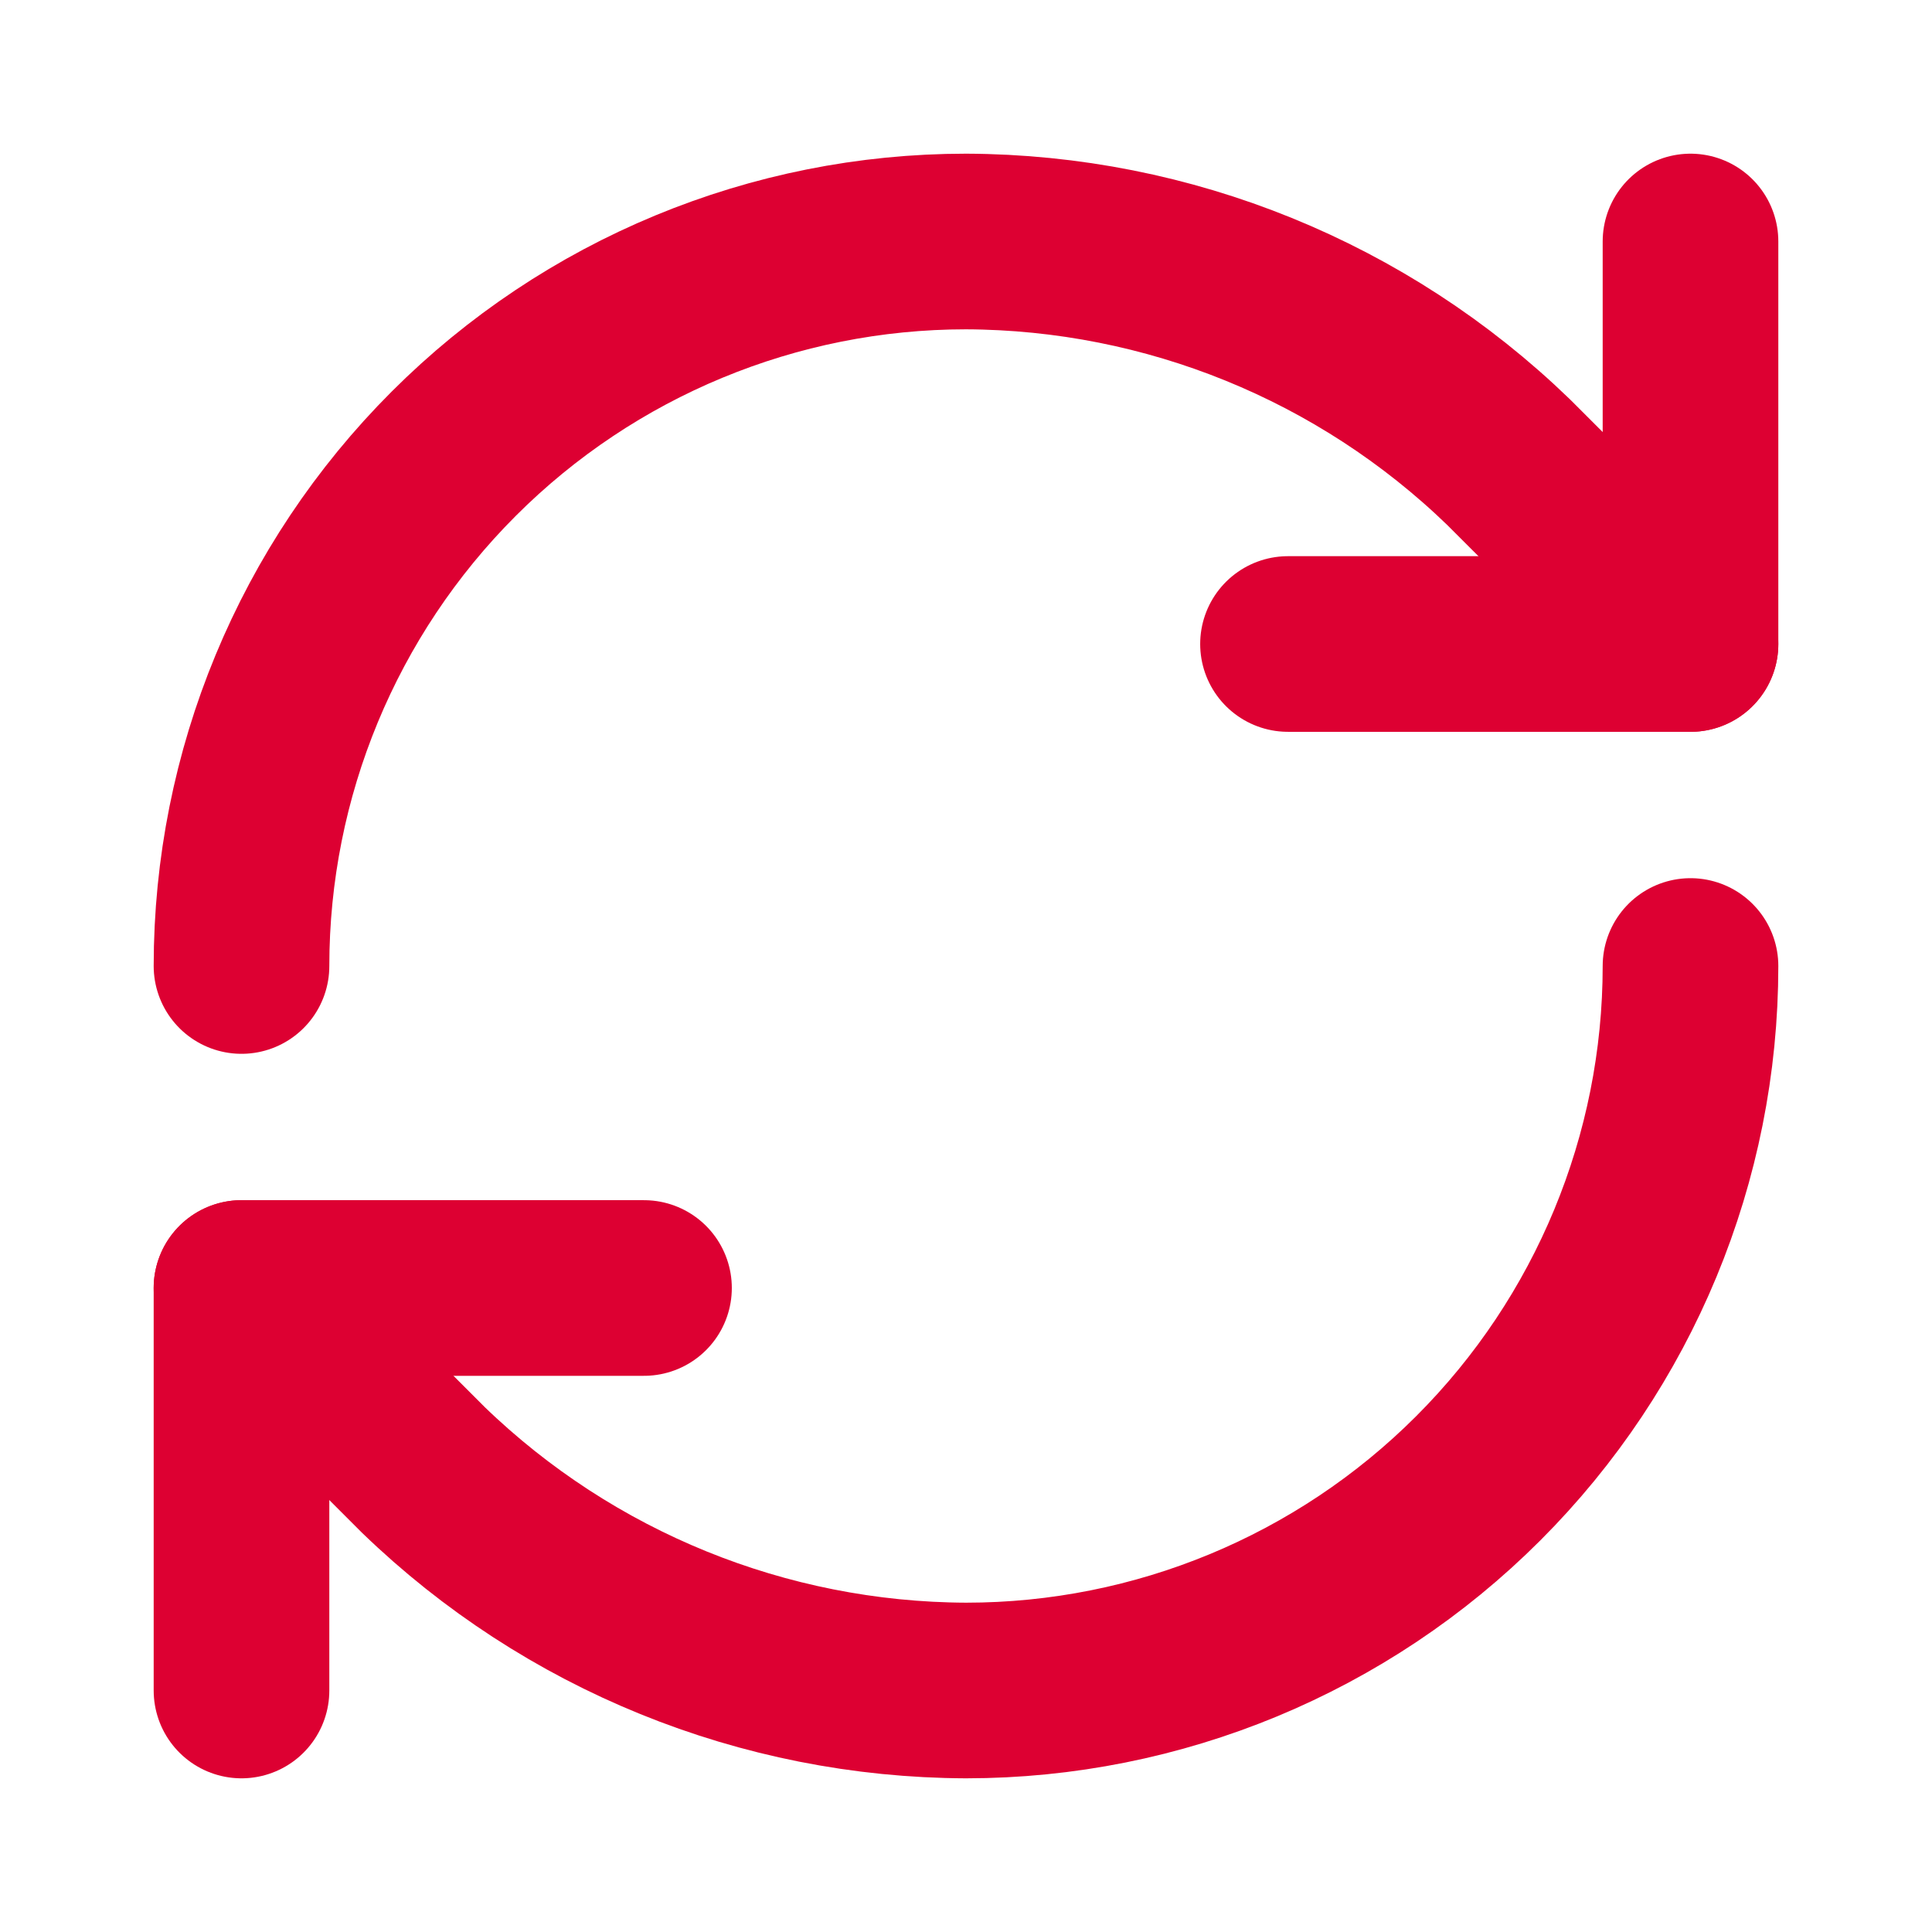
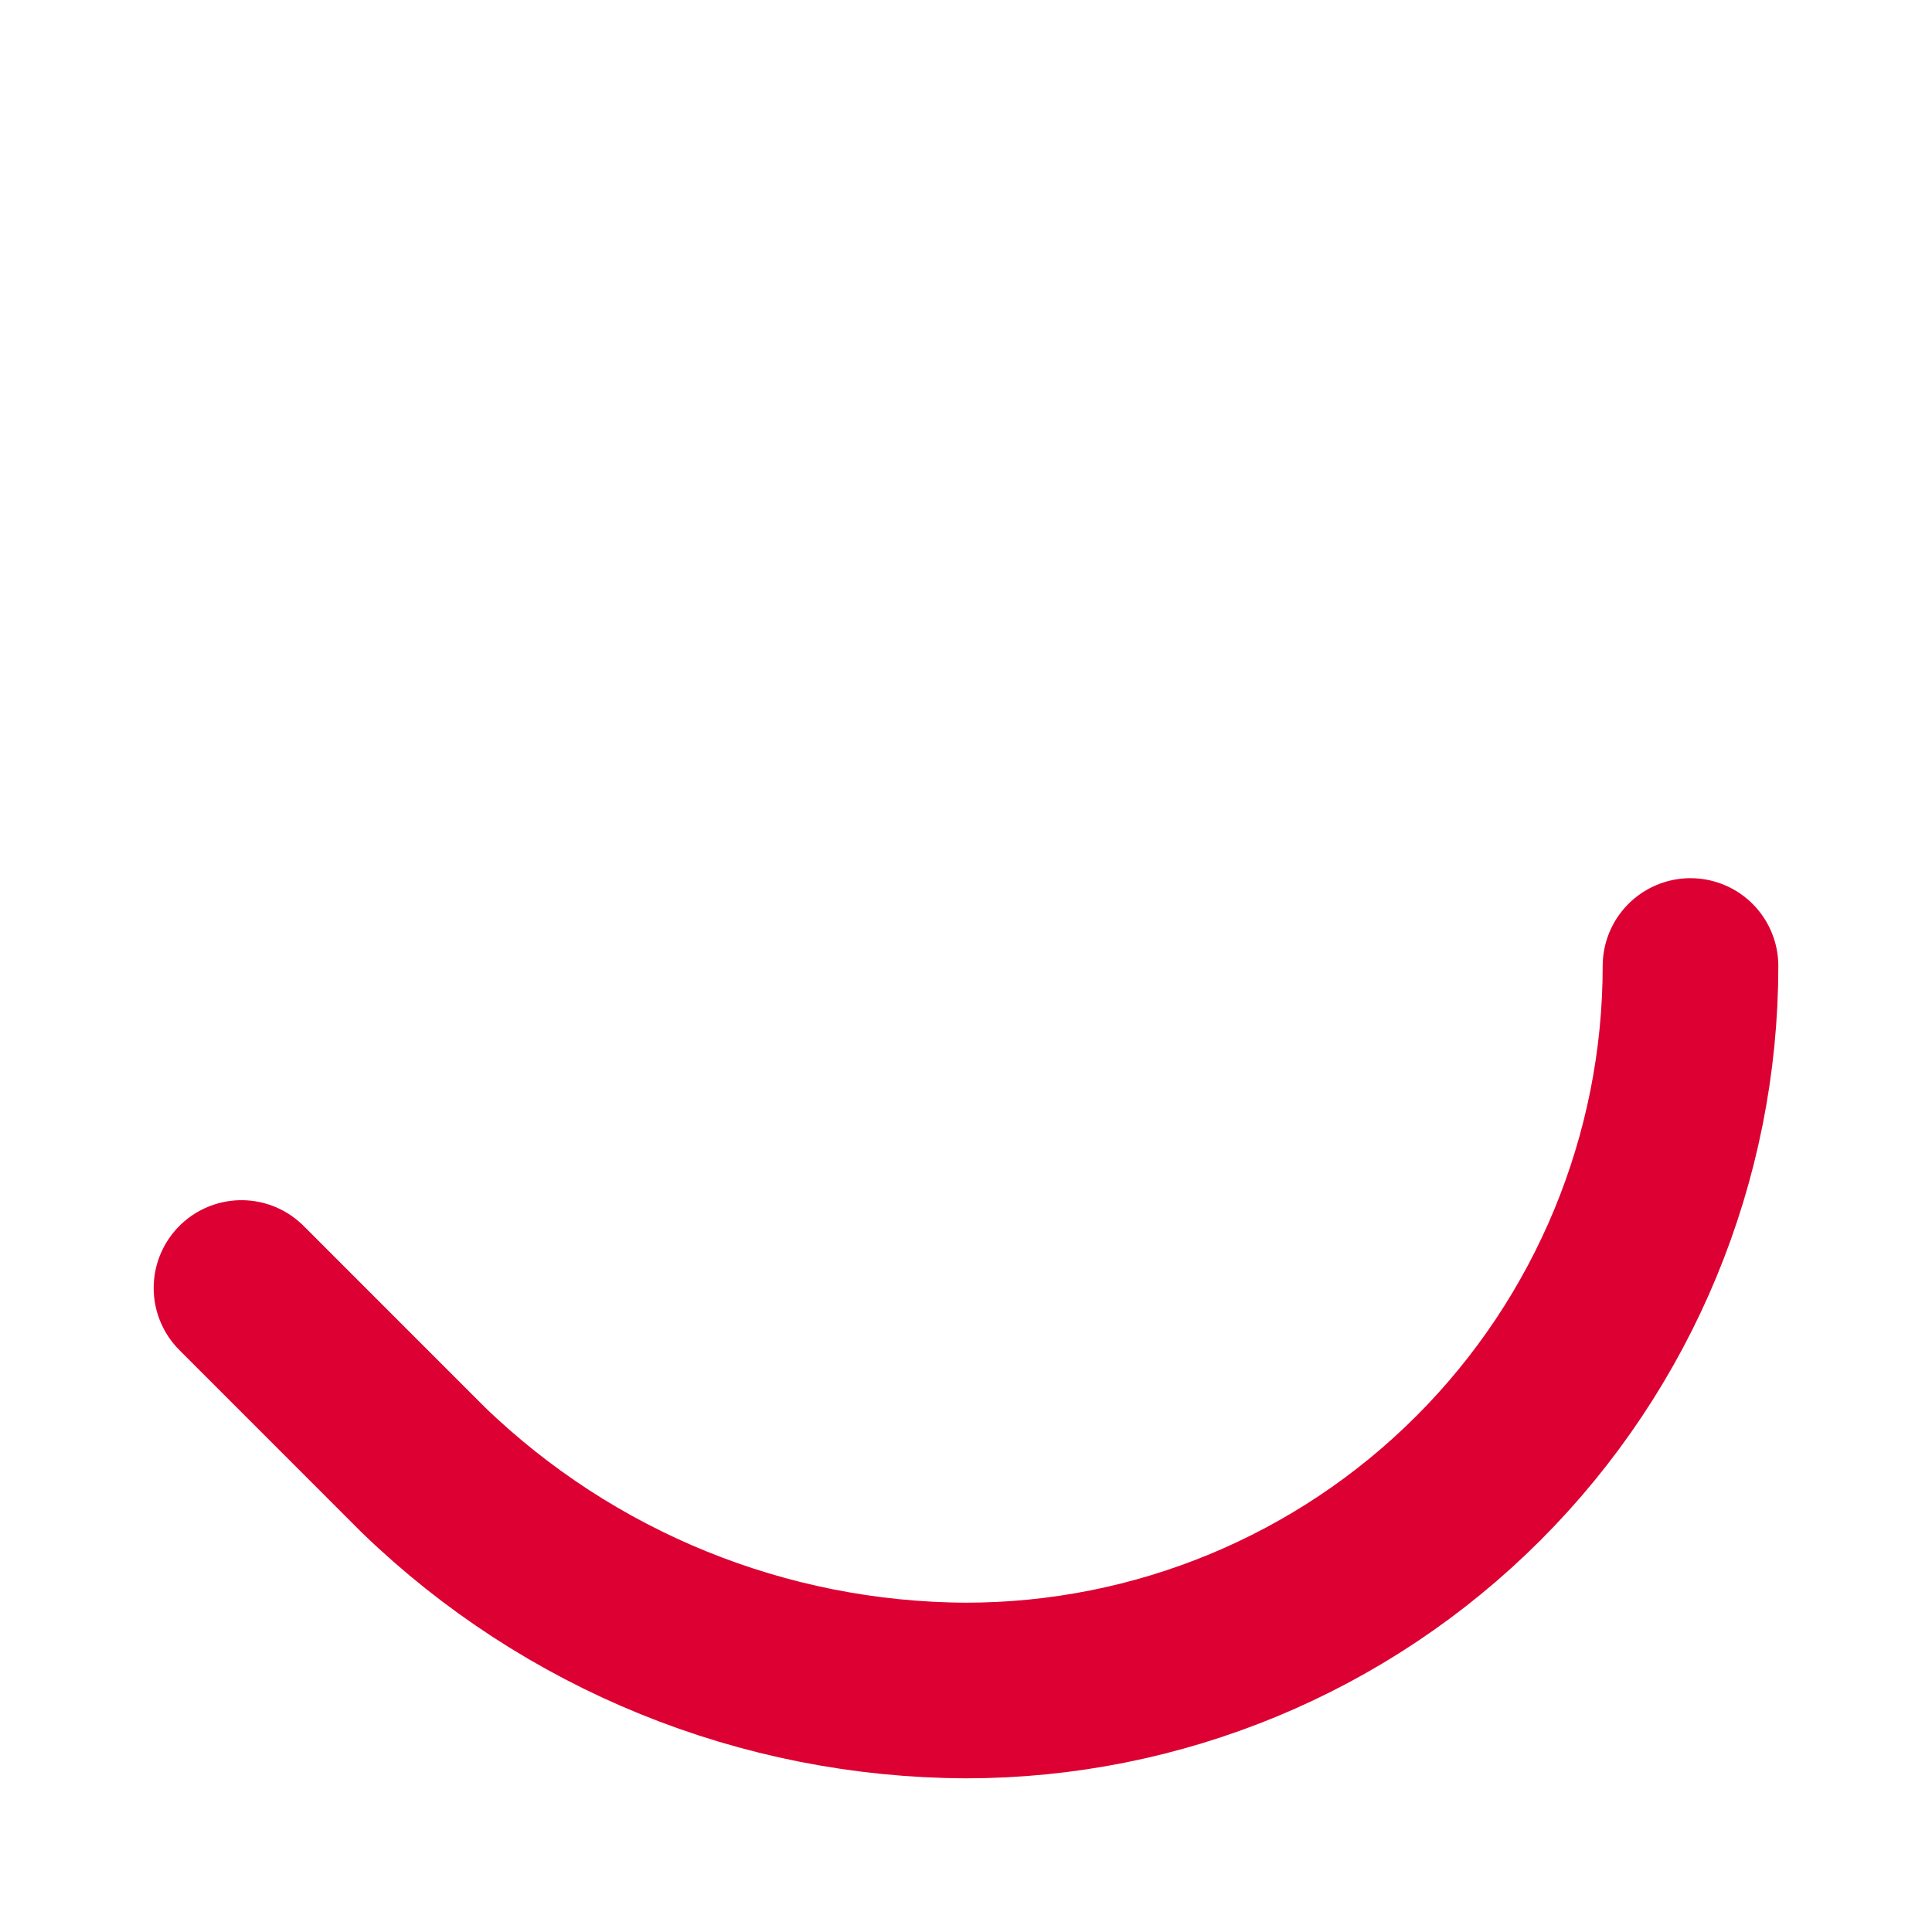
<svg xmlns="http://www.w3.org/2000/svg" width="33" height="33" viewBox="0 0 33 33" fill="none">
-   <path d="M4.125 16.5C4.125 13.218 5.429 10.07 7.75 7.75C10.07 5.429 13.218 4.125 16.5 4.125C19.96 4.138 23.28 5.488 25.767 7.893L28.875 11" stroke="#DD0032" stroke-width="3" stroke-linecap="round" stroke-linejoin="round" />
-   <path d="M28.875 4.125V11H22" stroke="#DD0032" stroke-width="3" stroke-linecap="round" stroke-linejoin="round" />
  <path d="M28.875 16.5C28.875 19.782 27.571 22.93 25.25 25.25C22.93 27.571 19.782 28.875 16.5 28.875C13.04 28.862 9.72 27.512 7.232 25.108L4.125 22" stroke="#DD0032" stroke-width="3" stroke-linecap="round" stroke-linejoin="round" />
-   <path d="M11 22H4.125V28.875" stroke="#DD0032" stroke-width="3" stroke-linecap="round" stroke-linejoin="round" />
</svg>